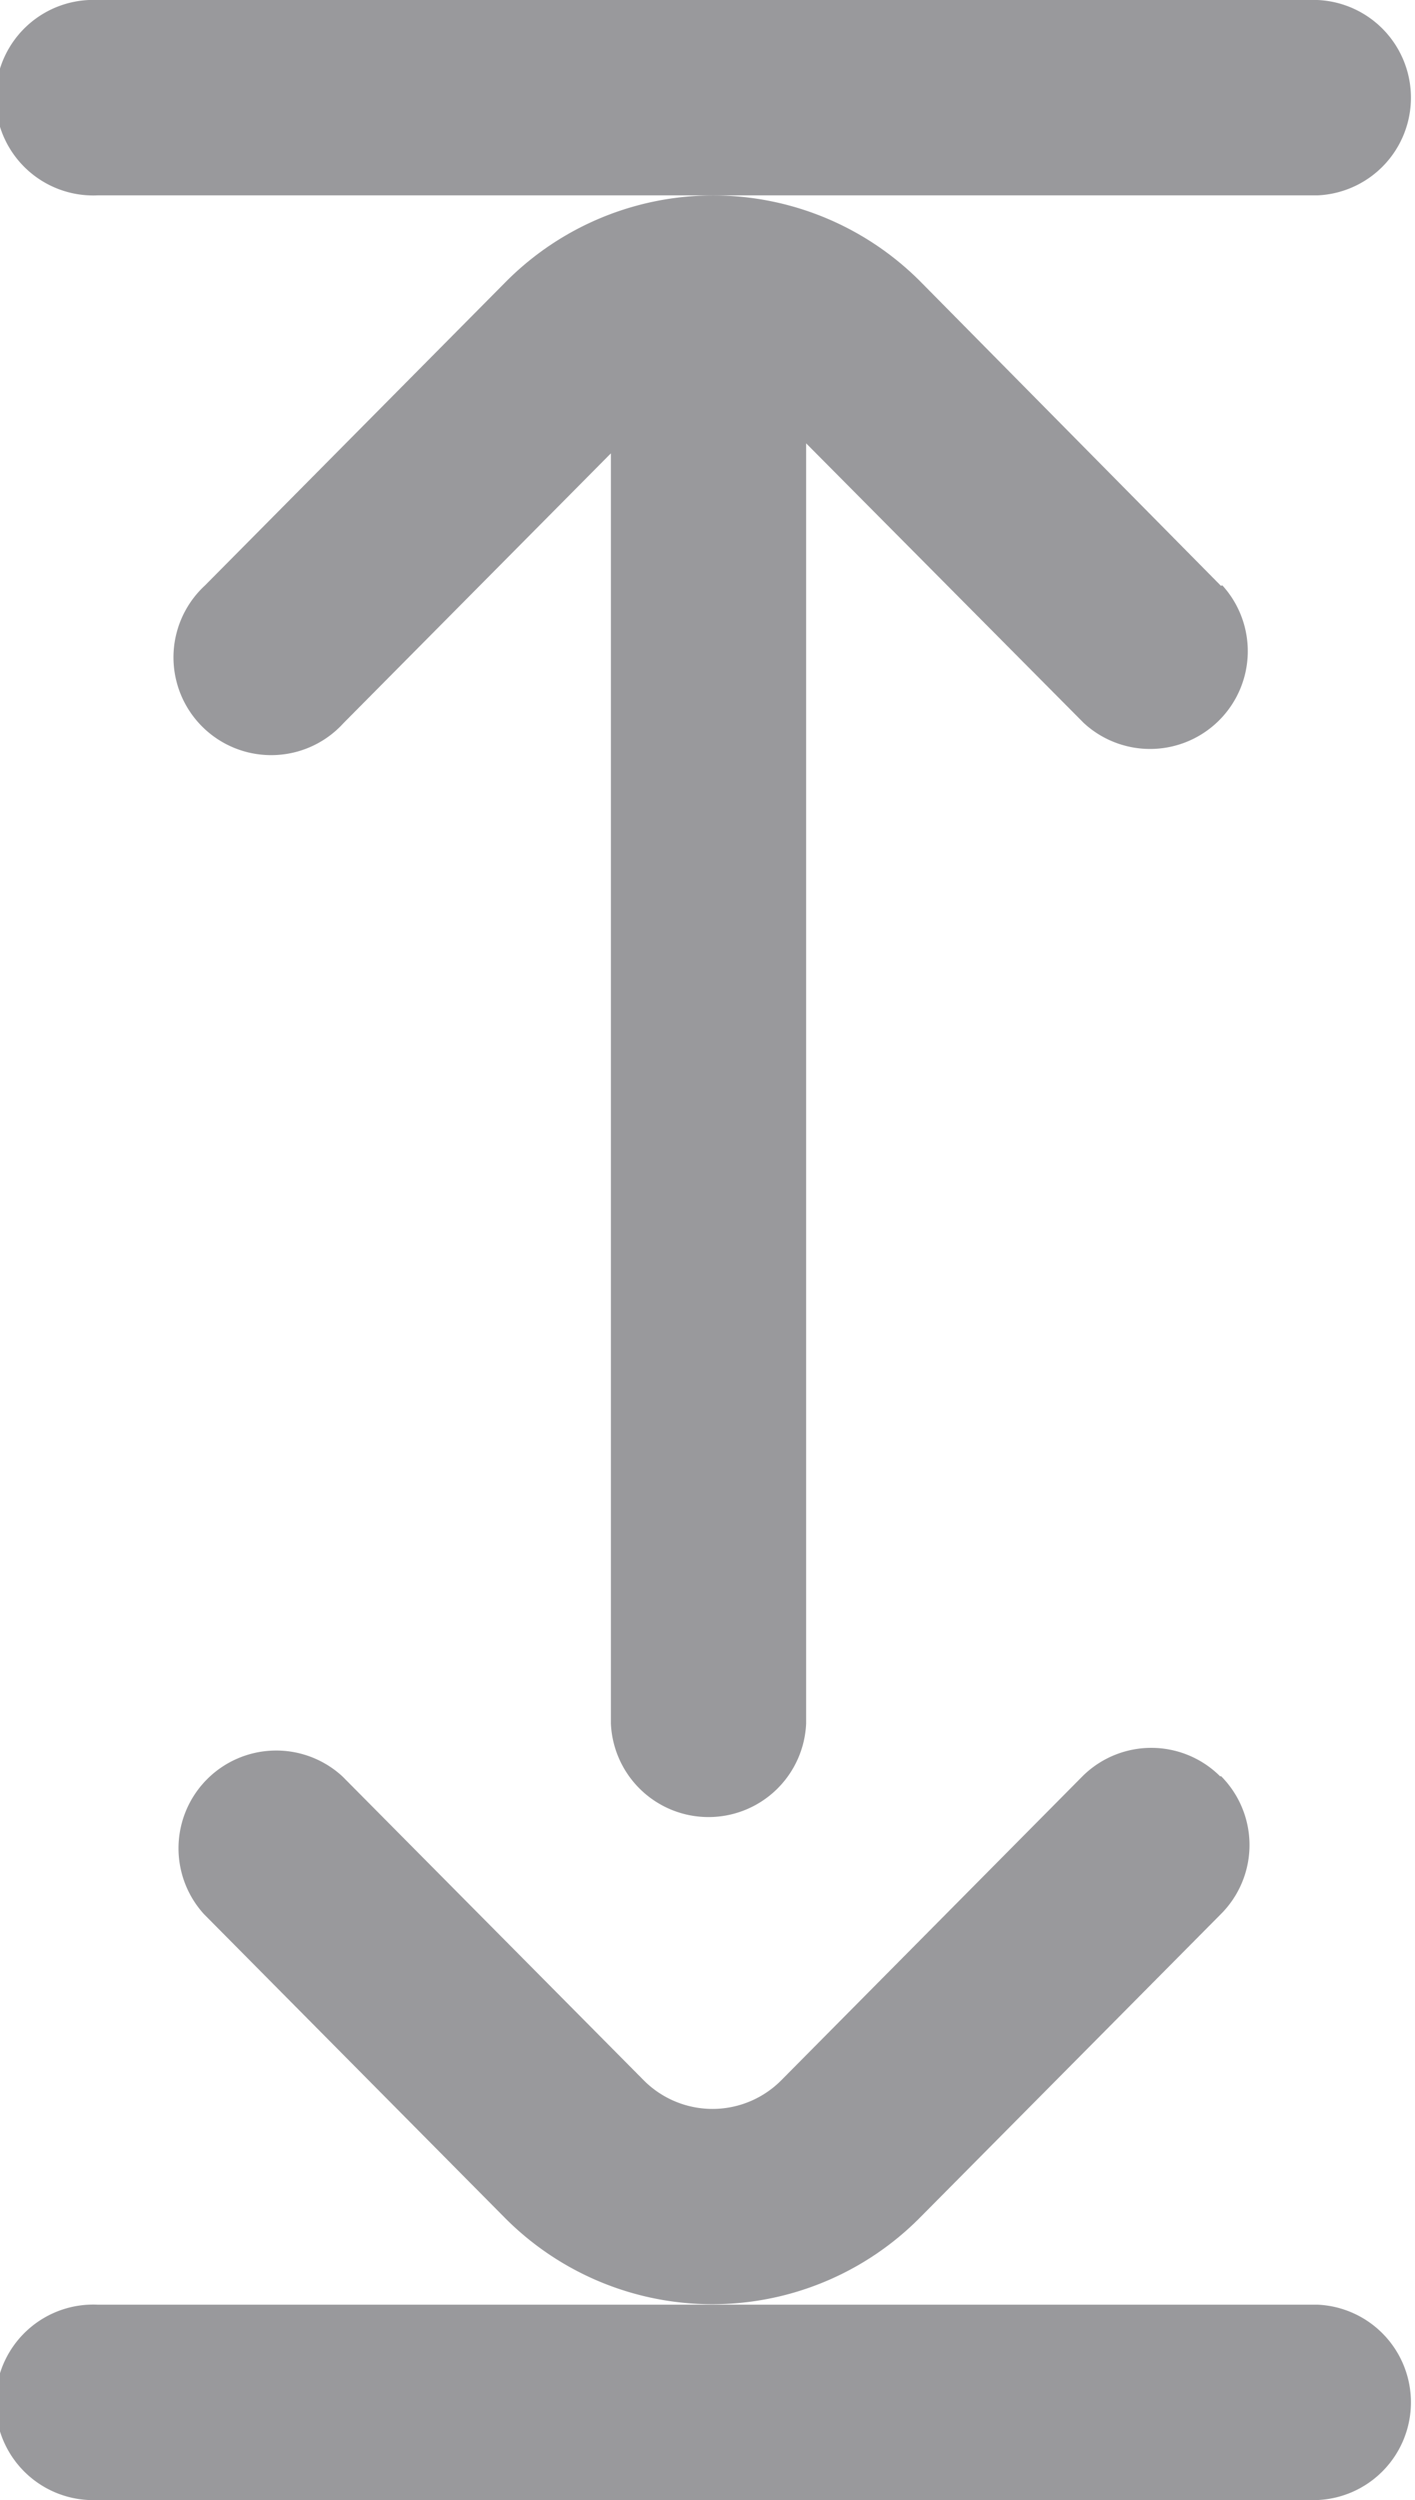
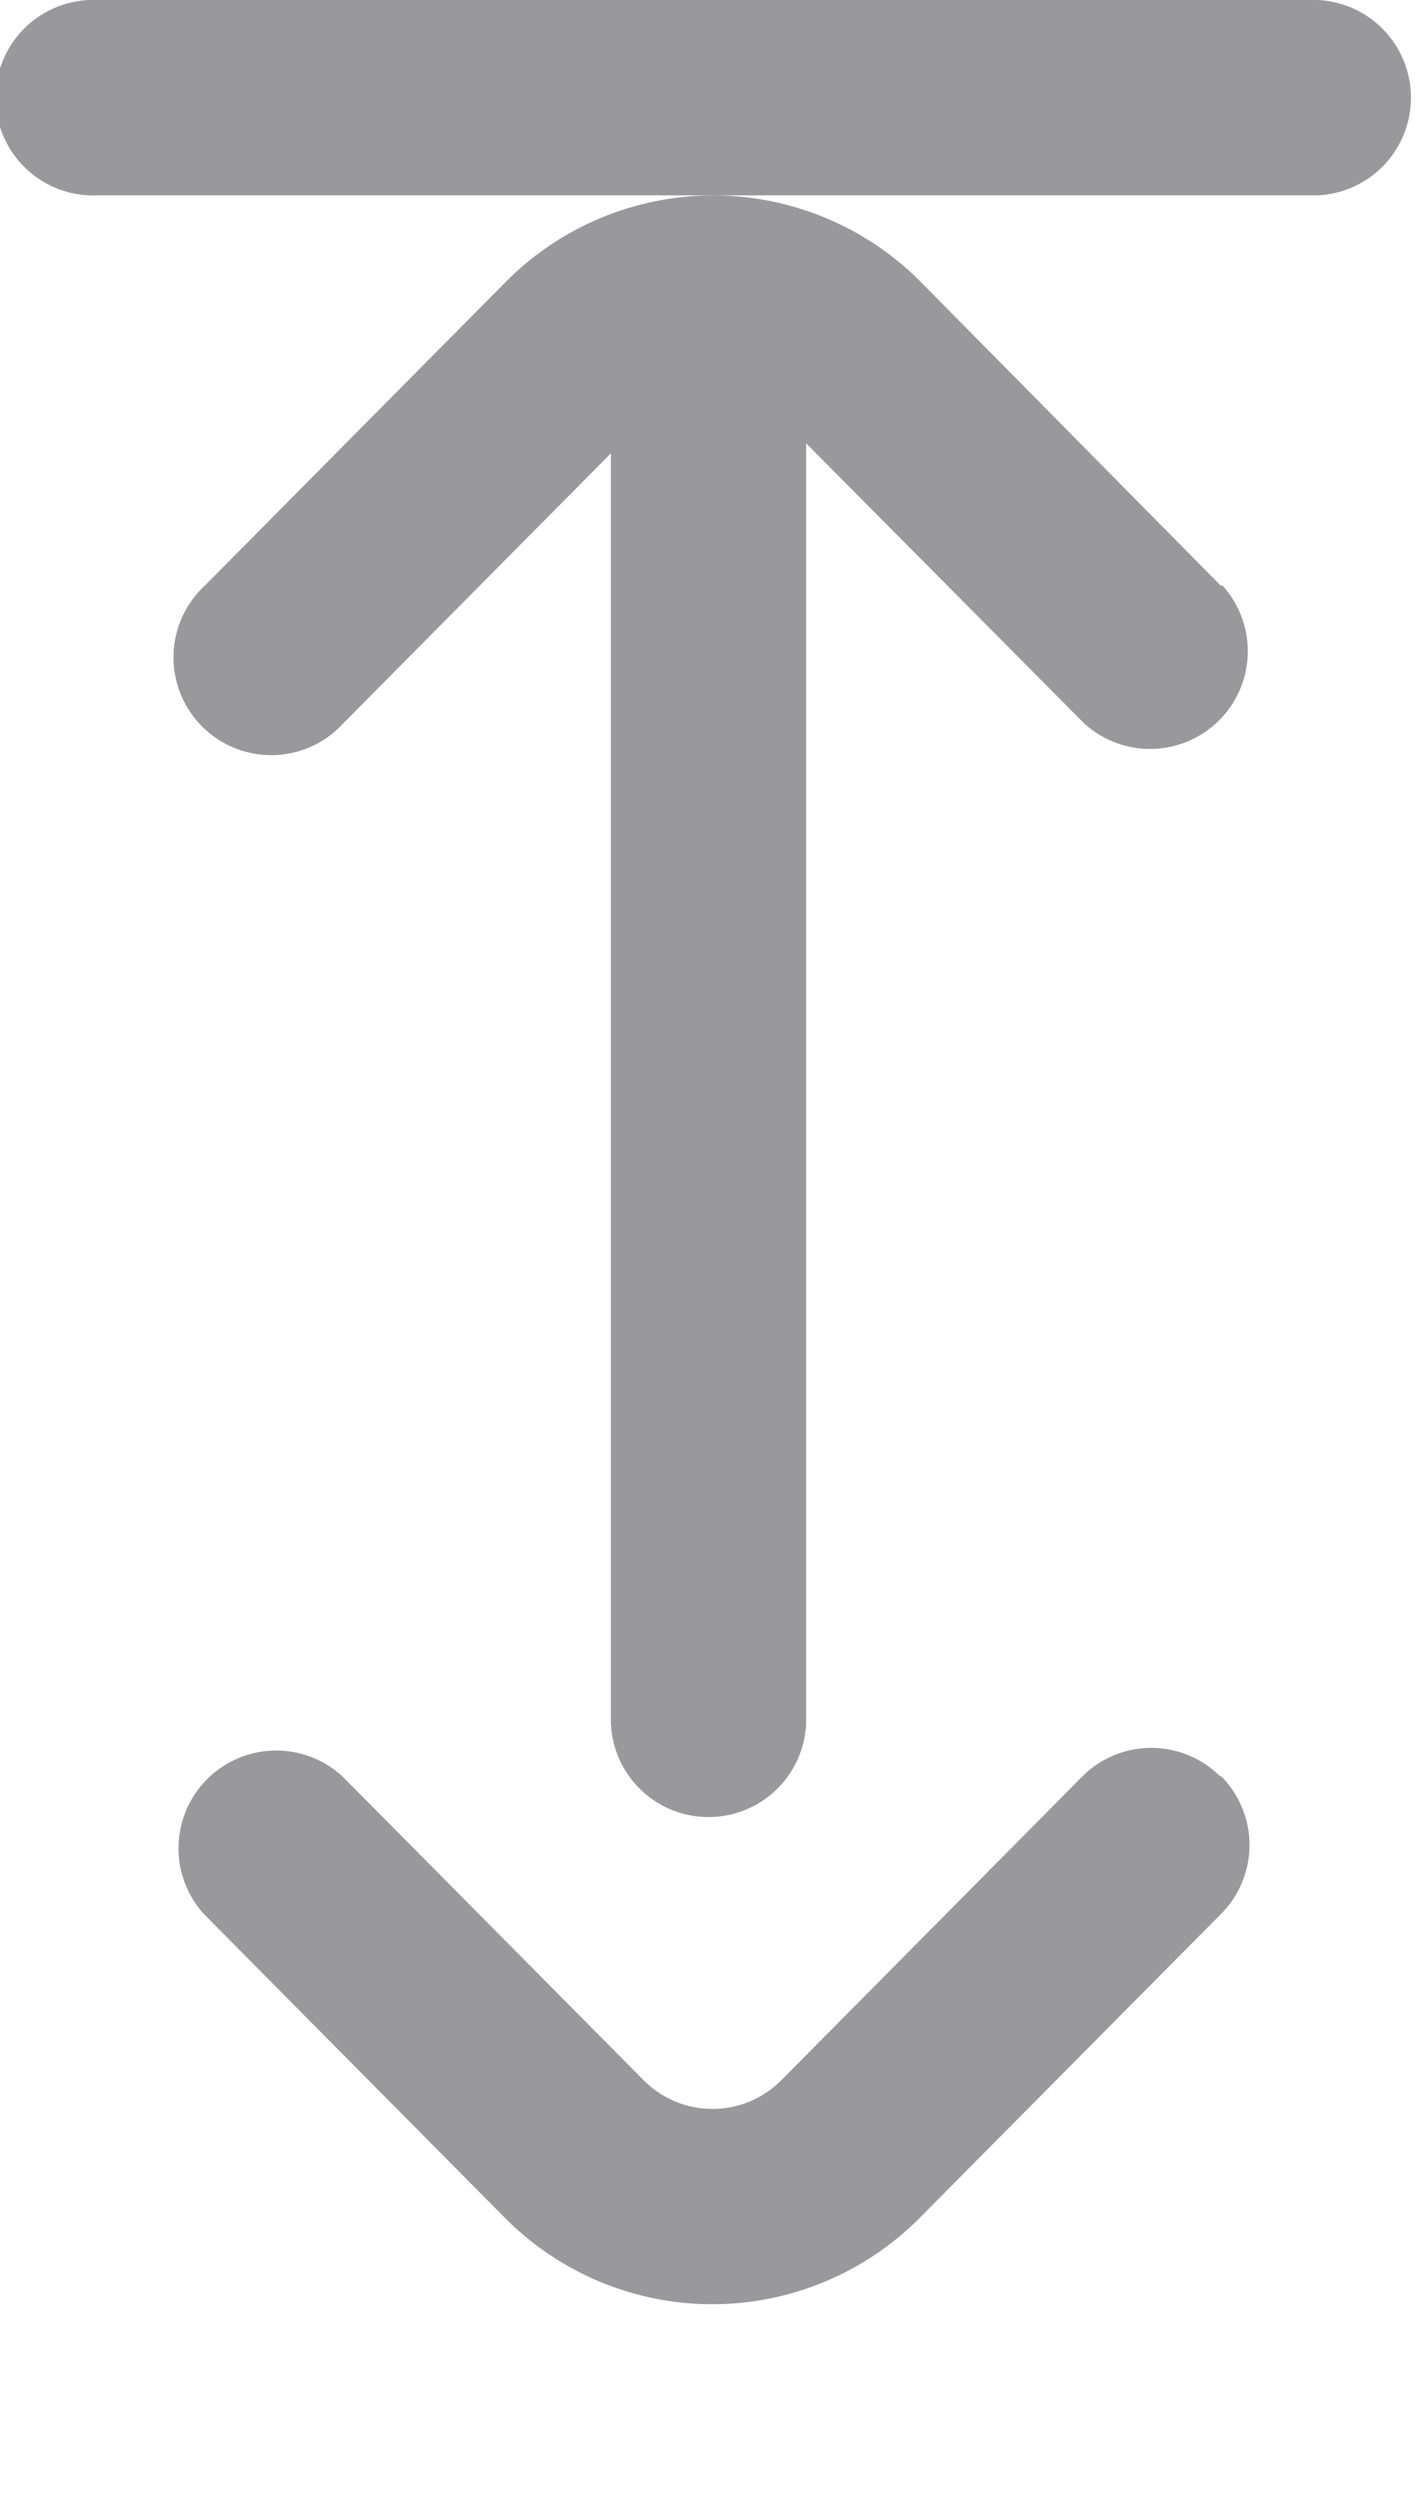
<svg xmlns="http://www.w3.org/2000/svg" width="7.646" height="13.5" viewBox="0 0 7.646 13.5">
  <g data-name="Group 1675" fill="#99999c">
    <path data-name="Path 22971" d="M7.119 0H.527a.528.528 0 1 0 0 1.055h6.592a.528.528 0 0 0 0-1.055" />
-     <path data-name="Path 22972" d="M7.119 12.445H.527a.528.528 0 1 0 0 1.055h6.592a.528.528 0 0 0 0-1.055" />
    <path data-name="Path 22973" d="m6.597 3.163-1.621-1.64a1.58 1.58 0 0 0-2.244 0L1.107 3.162a.528.528 0 1 0 .749.743l1.445-1.457v6.859a.528.528 0 0 0 1.055 0V2.394l1.5 1.51a.528.528 0 0 0 .749-.743" />
    <path data-name="Path 22974" d="M6.594 9.593a.527.527 0 0 0-.746 0l-1.625 1.639a.524.524 0 0 1-.746 0L1.851 9.593a.528.528 0 0 0-.749.743l1.625 1.639a1.58 1.58 0 0 0 2.244 0l1.626-1.639a.527.527 0 0 0 0-.746" />
  </g>
</svg>